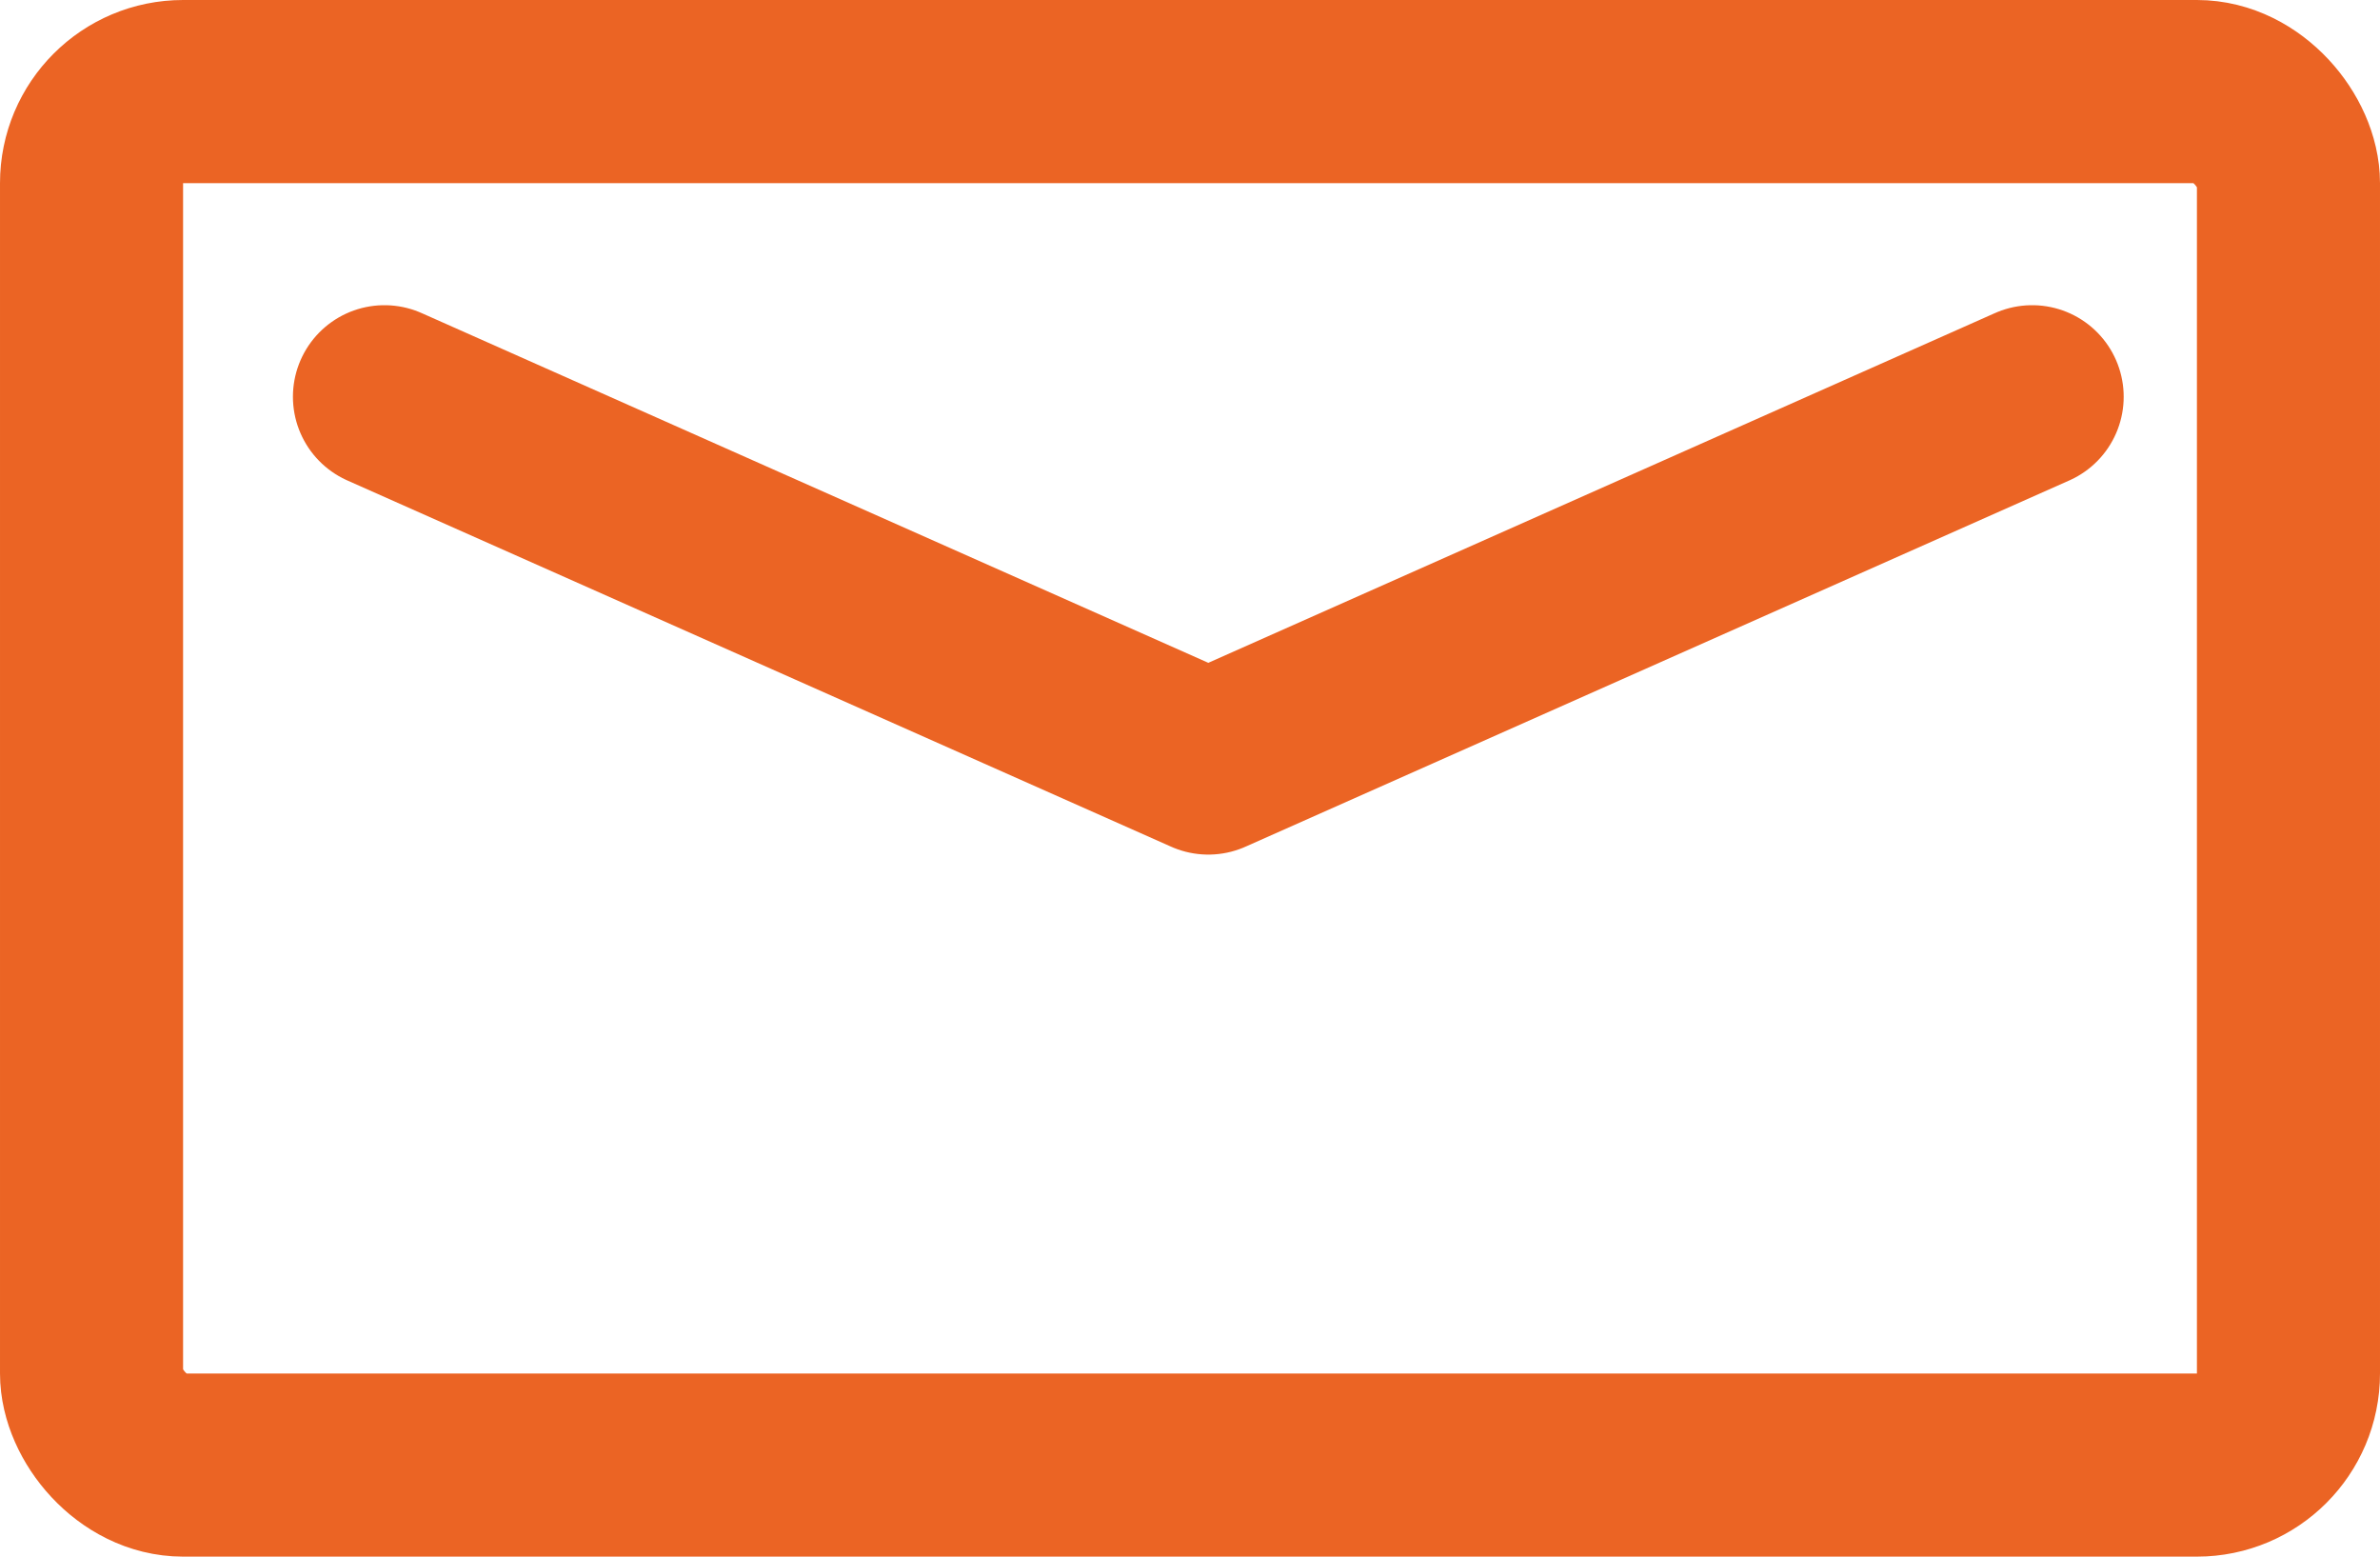
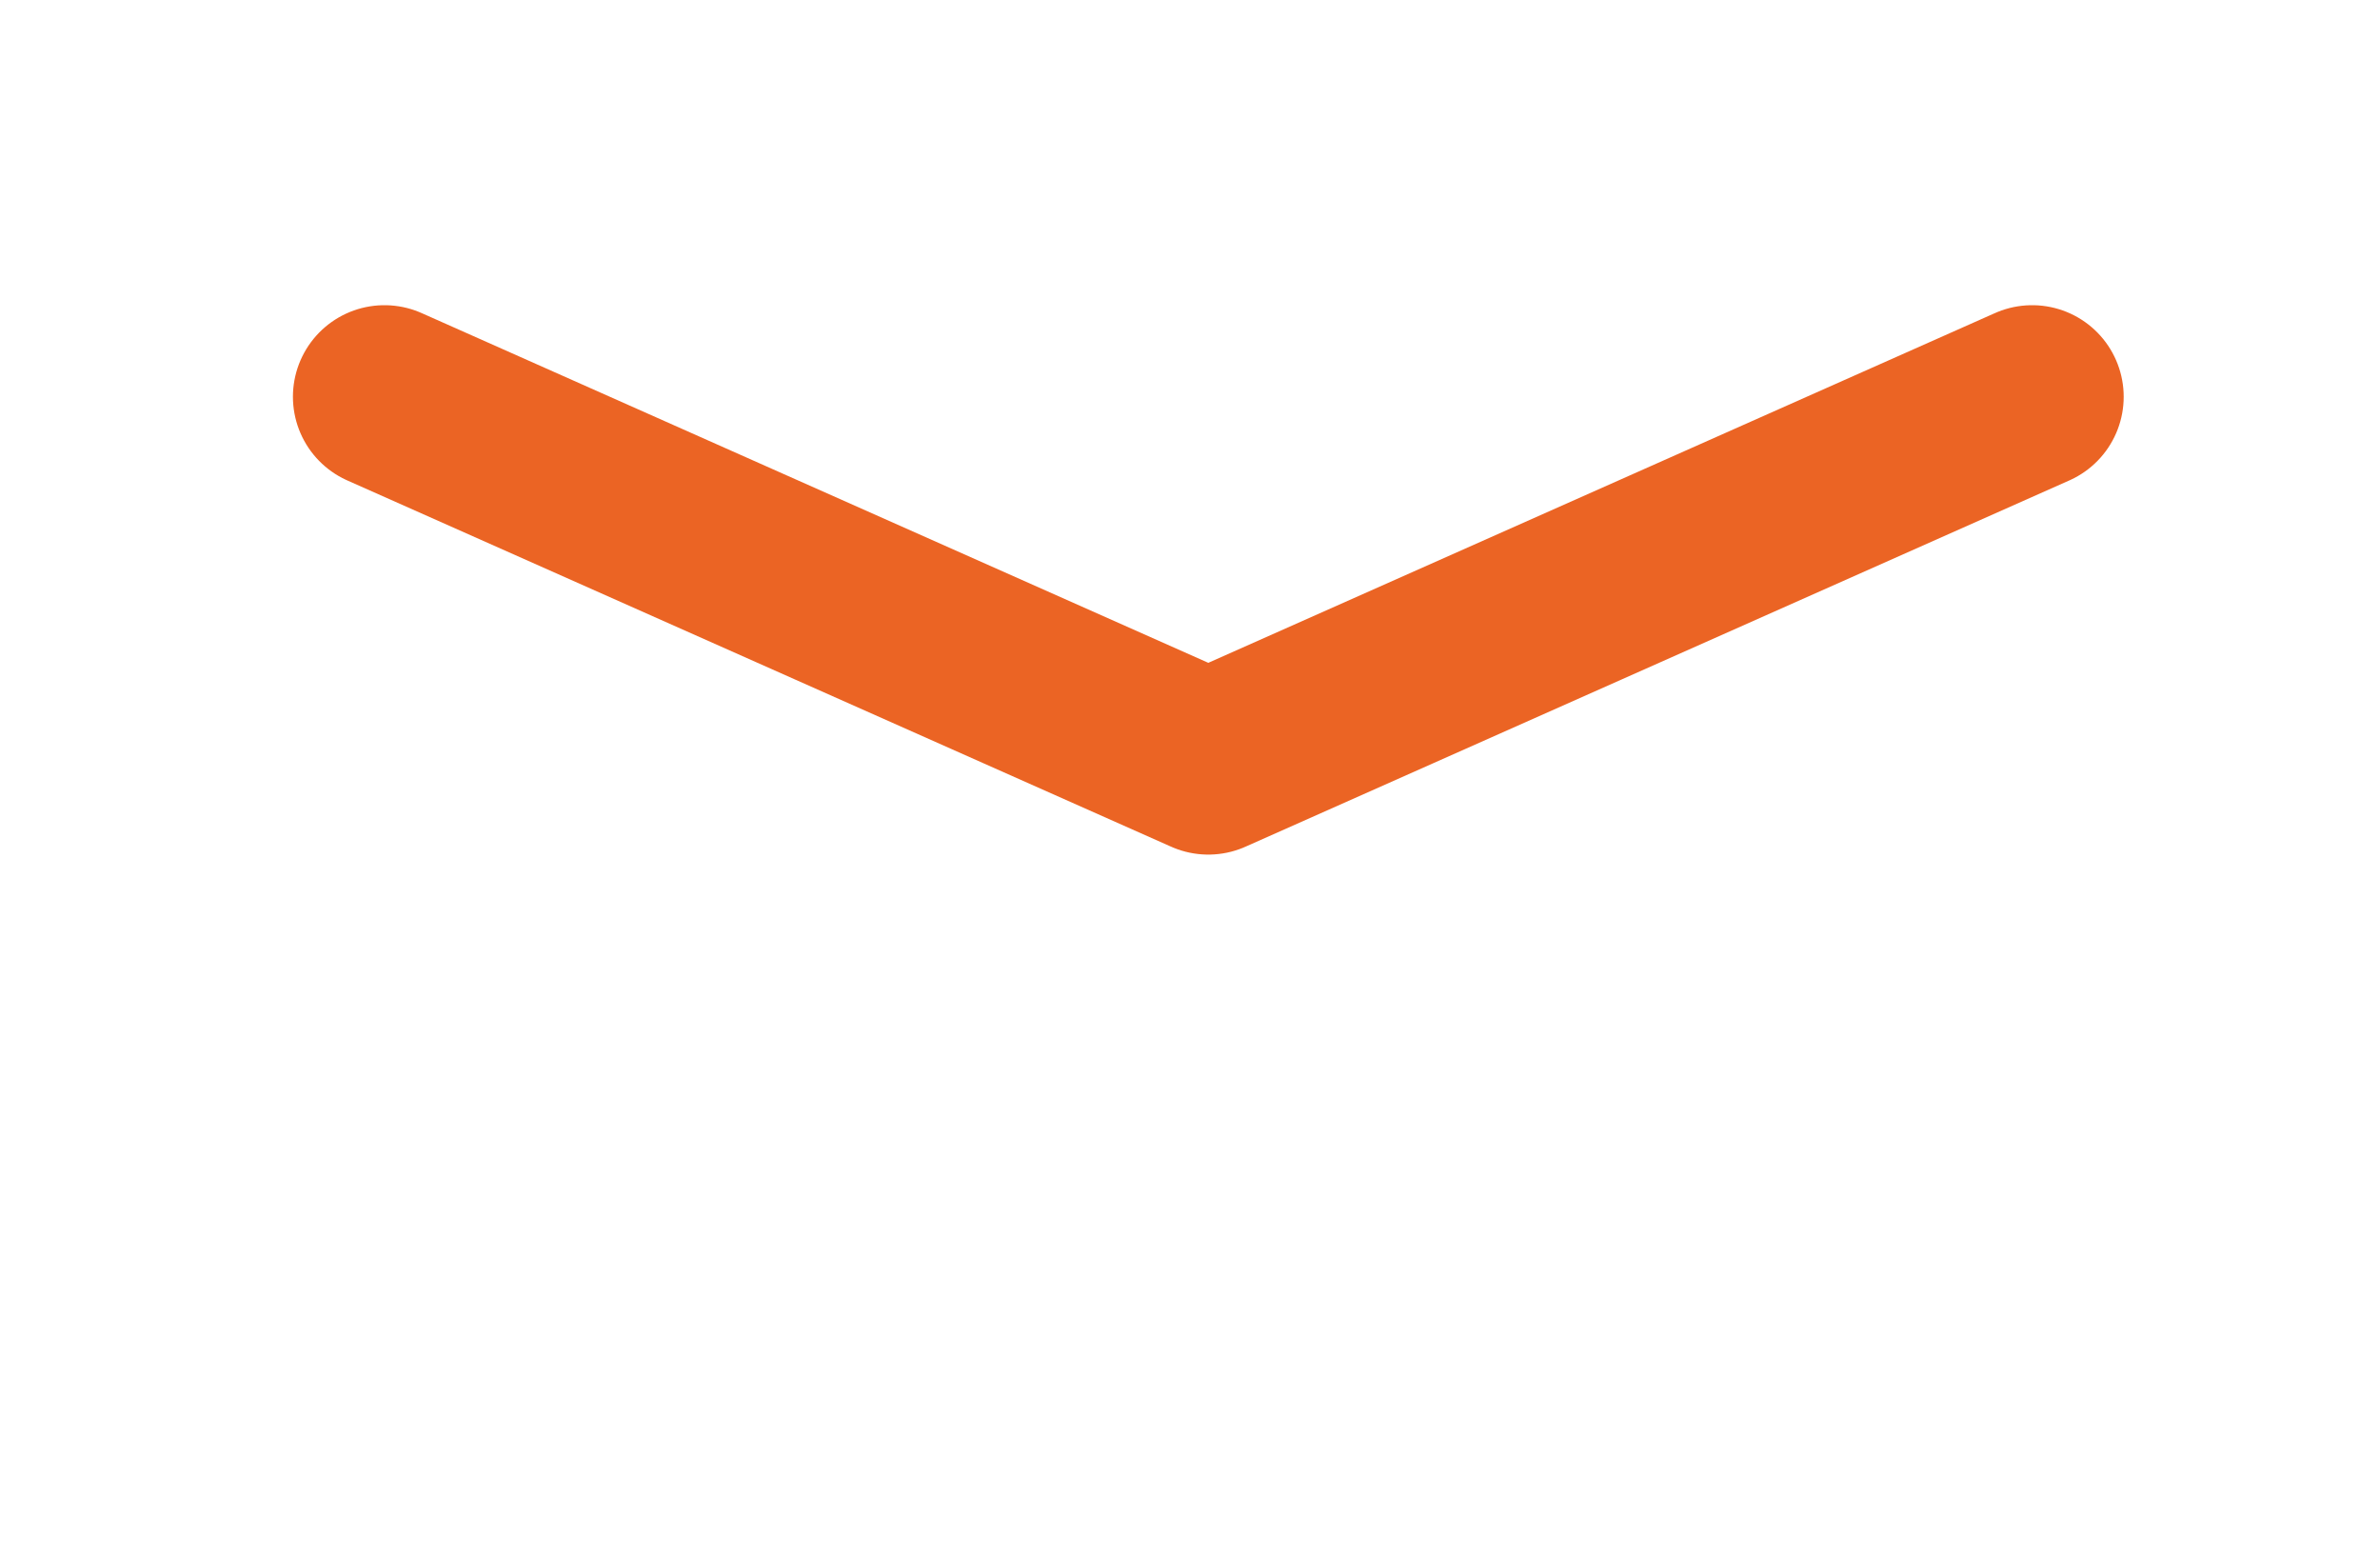
<svg xmlns="http://www.w3.org/2000/svg" width="26" height="17" viewBox="0 0 26 17">
  <defs>
    <style>.a,.b,.d{fill:none;}.a,.b{stroke:#eb6424;stroke-width:2px;}.b{stroke-linecap:round;stroke-linejoin:round;}.c{stroke:none;}</style>
  </defs>
  <g transform="translate(-625 -1206.212)">
    <g class="a" transform="translate(625 1206.212)">
-       <rect class="c" width="26" height="17" rx="2" />
-       <rect class="d" x="1" y="1" width="24" height="15" rx="1" />
-     </g>
+       </g>
    <path class="b" d="M17818.223,1206l9,4,9-4" transform="translate(-17189.023 4.545)" />
  </g>
</svg>